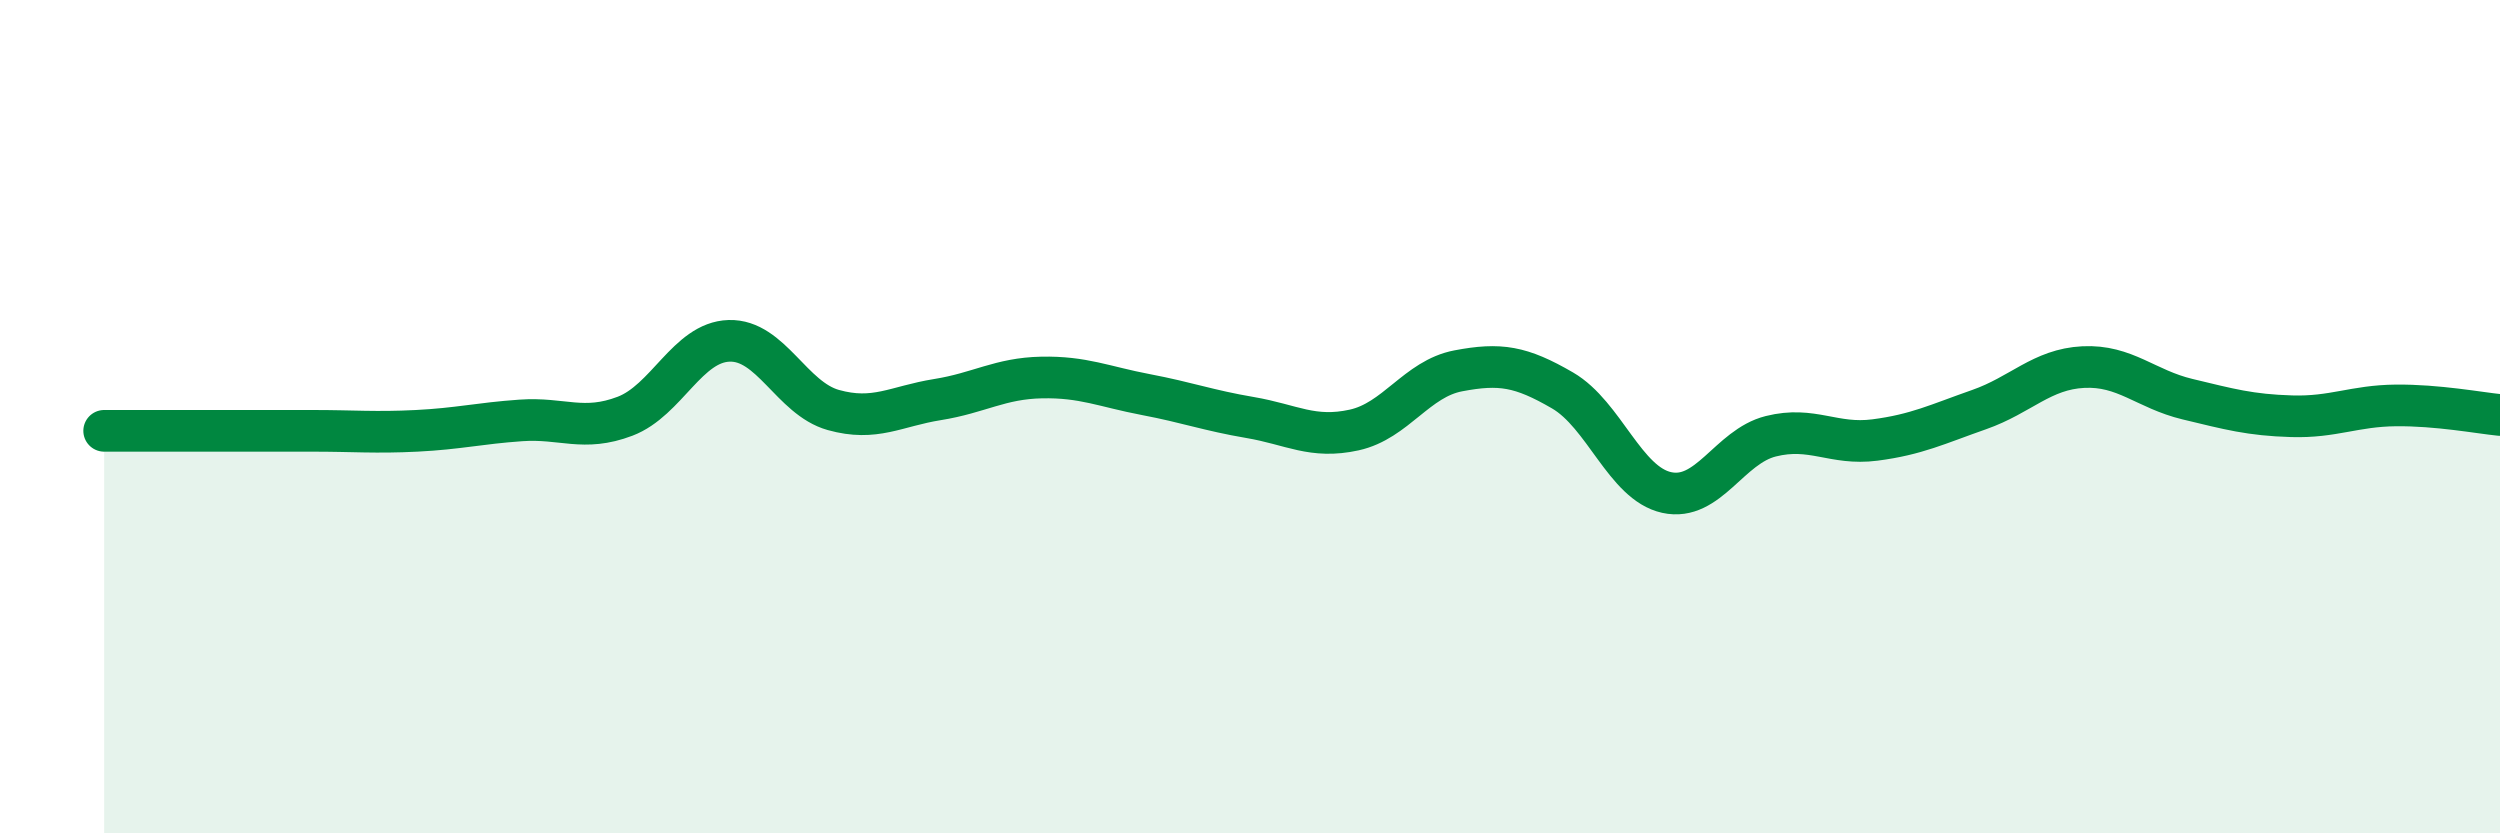
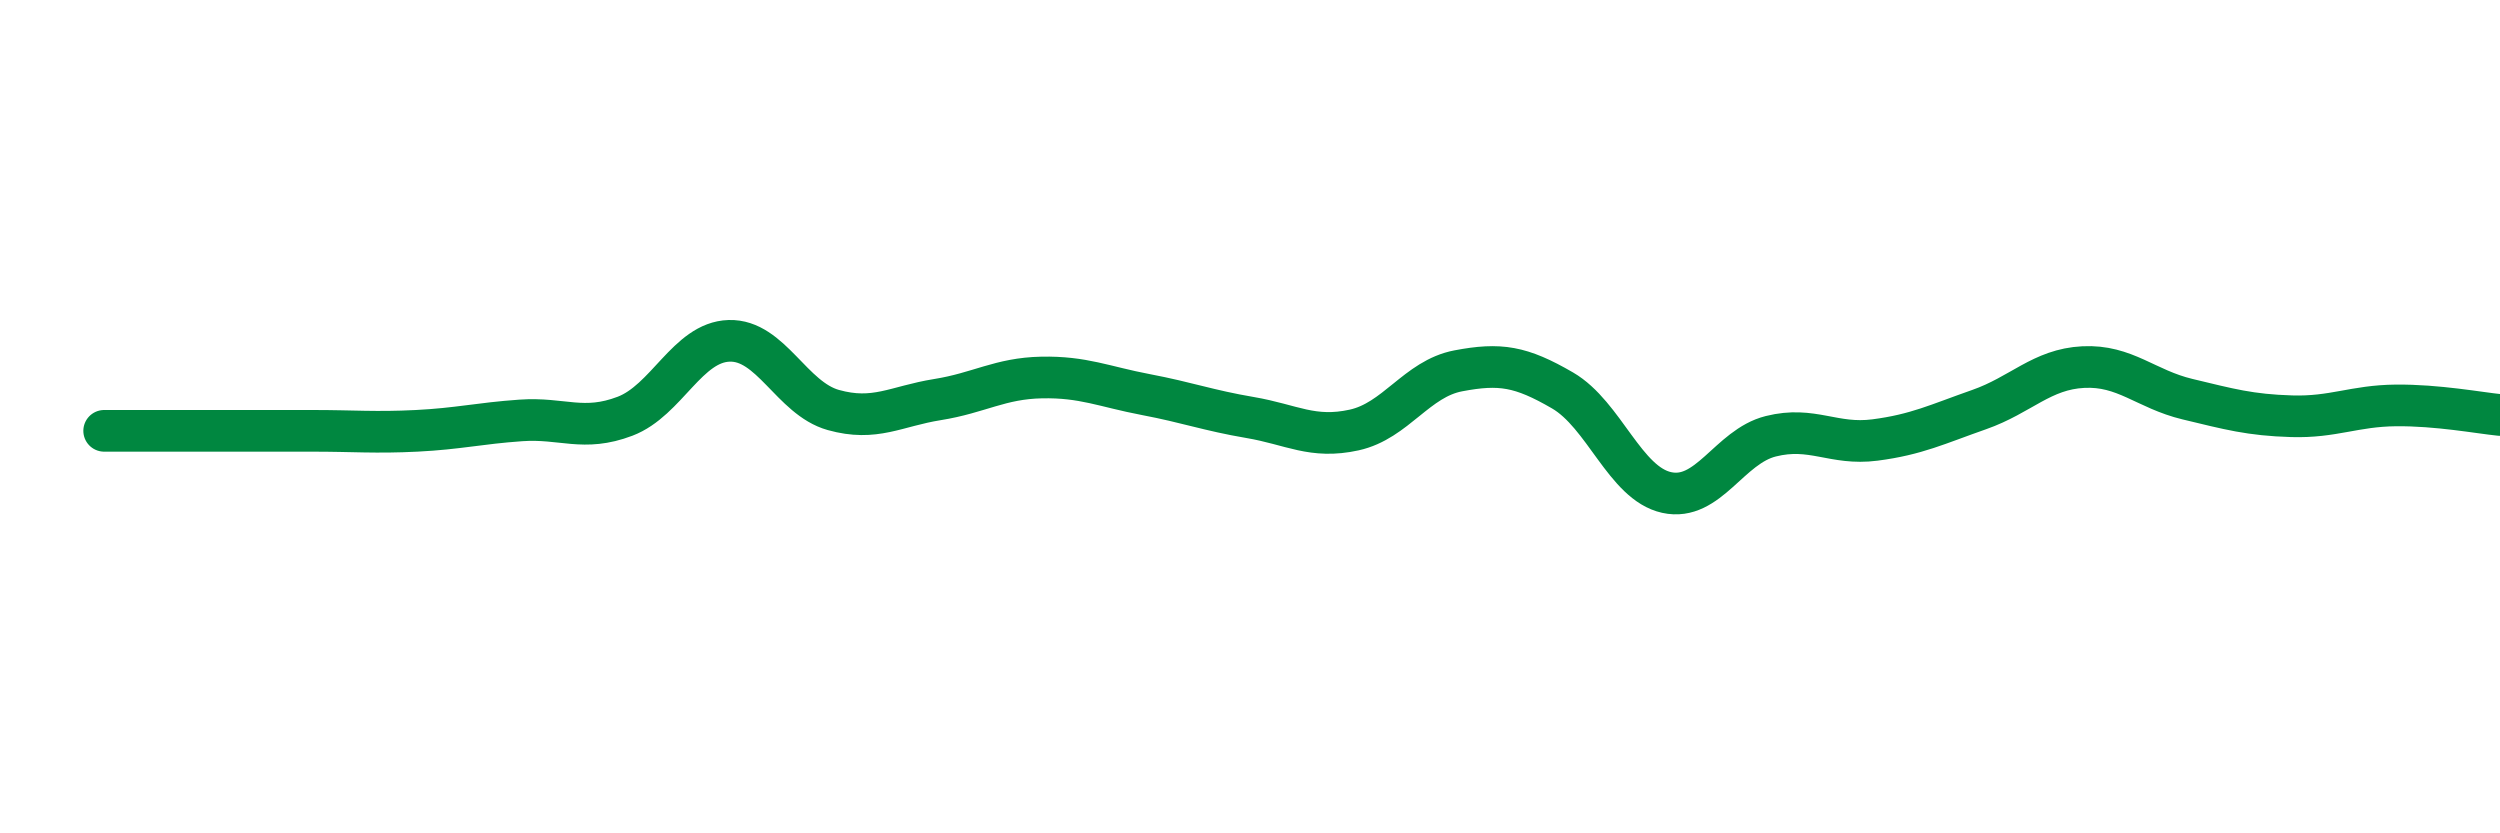
<svg xmlns="http://www.w3.org/2000/svg" width="60" height="20" viewBox="0 0 60 20">
-   <path d="M 2.5,10.34 C 3,10.34 4,10.34 5,10.34 C 6,10.34 6.5,10.34 7.5,10.34 C 8.5,10.34 9,10.39 10,10.34 C 11,10.29 11.5,10.16 12.5,10.09 C 13.5,10.02 14,10.37 15,9.99 C 16,9.61 16.5,8.21 17.5,8.18 C 18.5,8.15 19,9.56 20,9.84 C 21,10.12 21.5,9.75 22.5,9.59 C 23.5,9.43 24,9.08 25,9.06 C 26,9.04 26.5,9.28 27.5,9.47 C 28.5,9.66 29,9.85 30,10.02 C 31,10.19 31.5,10.54 32.5,10.32 C 33.5,10.1 34,9.09 35,8.9 C 36,8.71 36.5,8.79 37.5,9.37 C 38.5,9.95 39,11.6 40,11.82 C 41,12.04 41.5,10.72 42.5,10.47 C 43.5,10.22 44,10.69 45,10.56 C 46,10.43 46.5,10.18 47.5,9.83 C 48.5,9.48 49,8.86 50,8.81 C 51,8.76 51.5,9.34 52.5,9.58 C 53.5,9.82 54,9.96 55,9.99 C 56,10.02 56.5,9.74 57.5,9.73 C 58.5,9.72 59.5,9.91 60,9.96L60 20L2.5 20Z" fill="#008740" opacity="0.1" stroke-linecap="round" stroke-linejoin="round" />
  <path d="M 2.5,10.34 C 3,10.34 4,10.34 5,10.34 C 6,10.34 6.5,10.34 7.5,10.34 C 8.5,10.34 9,10.39 10,10.34 C 11,10.29 11.5,10.16 12.5,10.09 C 13.5,10.02 14,10.37 15,9.99 C 16,9.61 16.5,8.21 17.5,8.18 C 18.5,8.15 19,9.56 20,9.84 C 21,10.12 21.5,9.75 22.5,9.59 C 23.5,9.43 24,9.08 25,9.06 C 26,9.04 26.5,9.28 27.5,9.47 C 28.5,9.66 29,9.85 30,10.02 C 31,10.19 31.5,10.54 32.5,10.32 C 33.5,10.1 34,9.09 35,8.9 C 36,8.71 36.5,8.79 37.5,9.37 C 38.5,9.95 39,11.6 40,11.82 C 41,12.04 41.5,10.72 42.5,10.47 C 43.5,10.22 44,10.69 45,10.56 C 46,10.43 46.5,10.18 47.5,9.83 C 48.5,9.48 49,8.86 50,8.81 C 51,8.76 51.5,9.34 52.5,9.58 C 53.5,9.82 54,9.96 55,9.99 C 56,10.02 56.5,9.74 57.5,9.73 C 58.5,9.72 59.5,9.91 60,9.96" stroke="#008740" stroke-width="1" fill="none" stroke-linecap="round" stroke-linejoin="round" />
</svg>